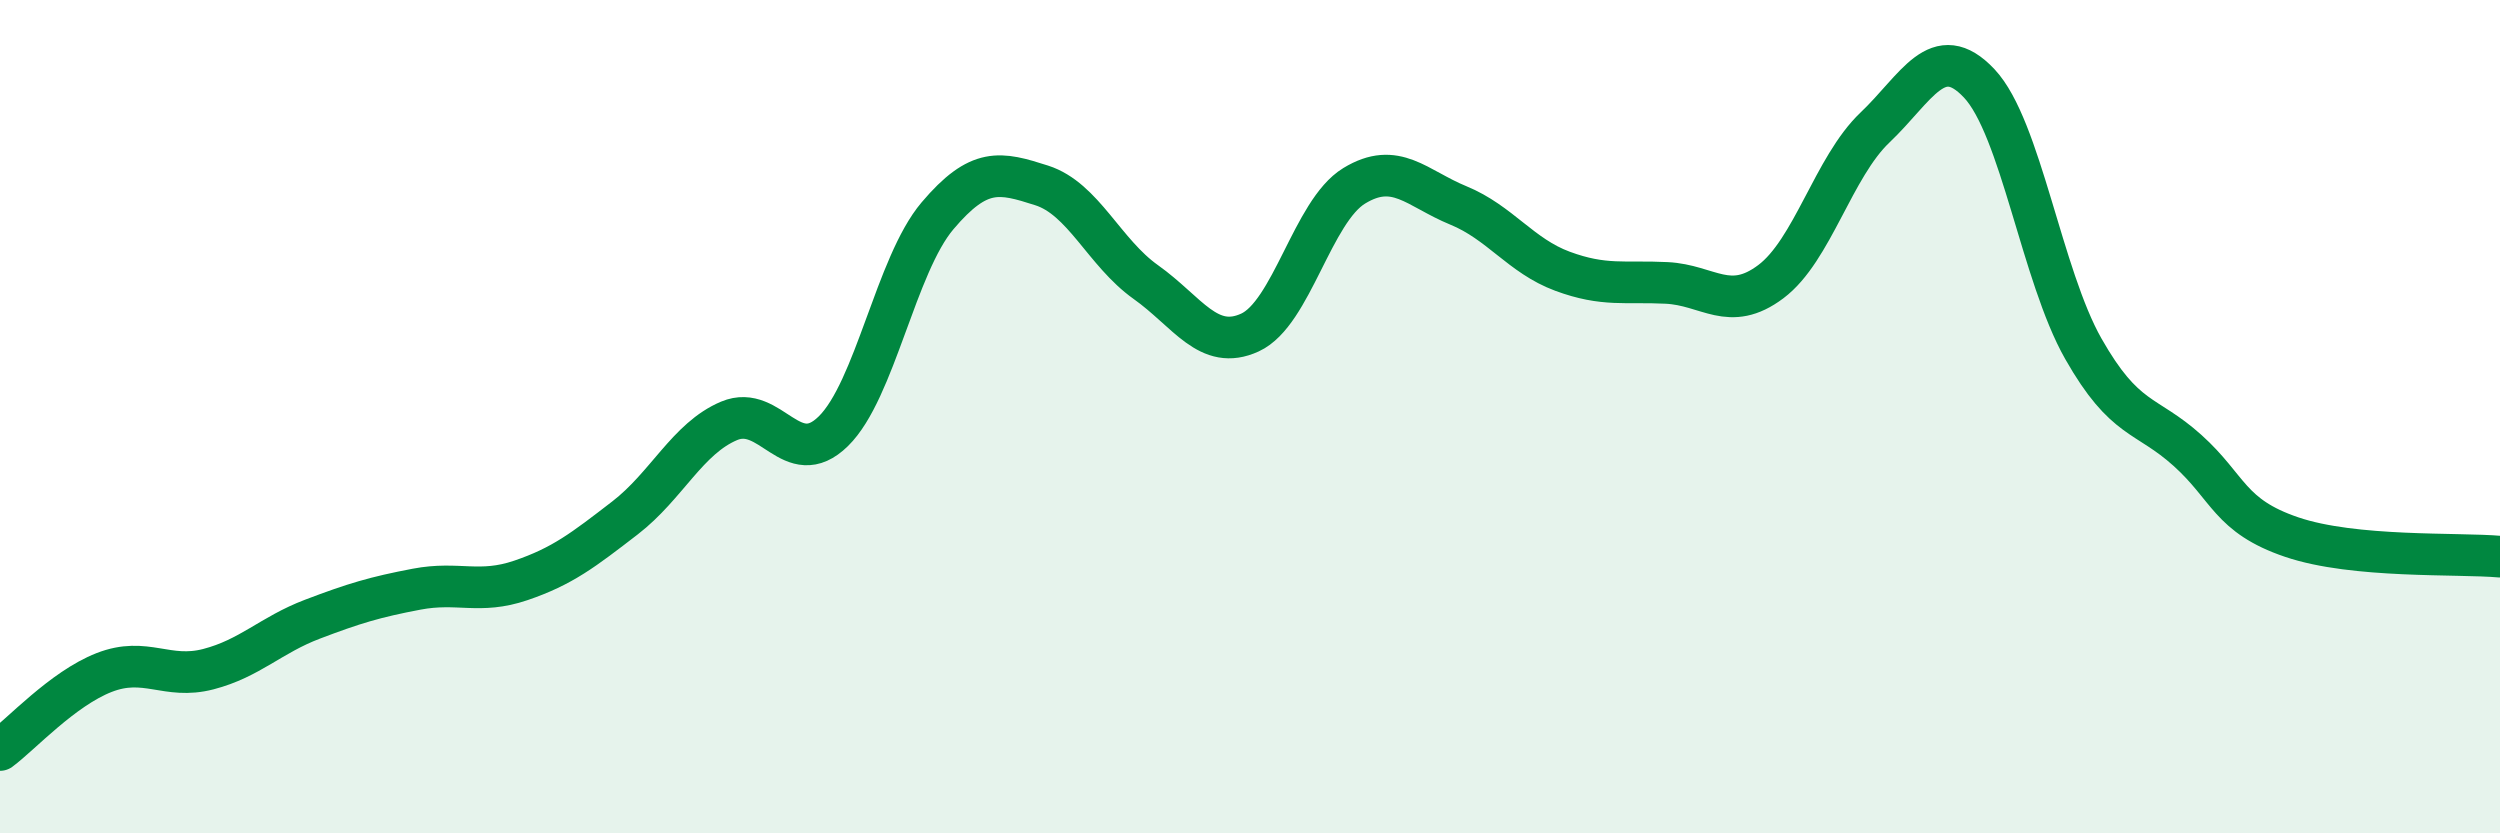
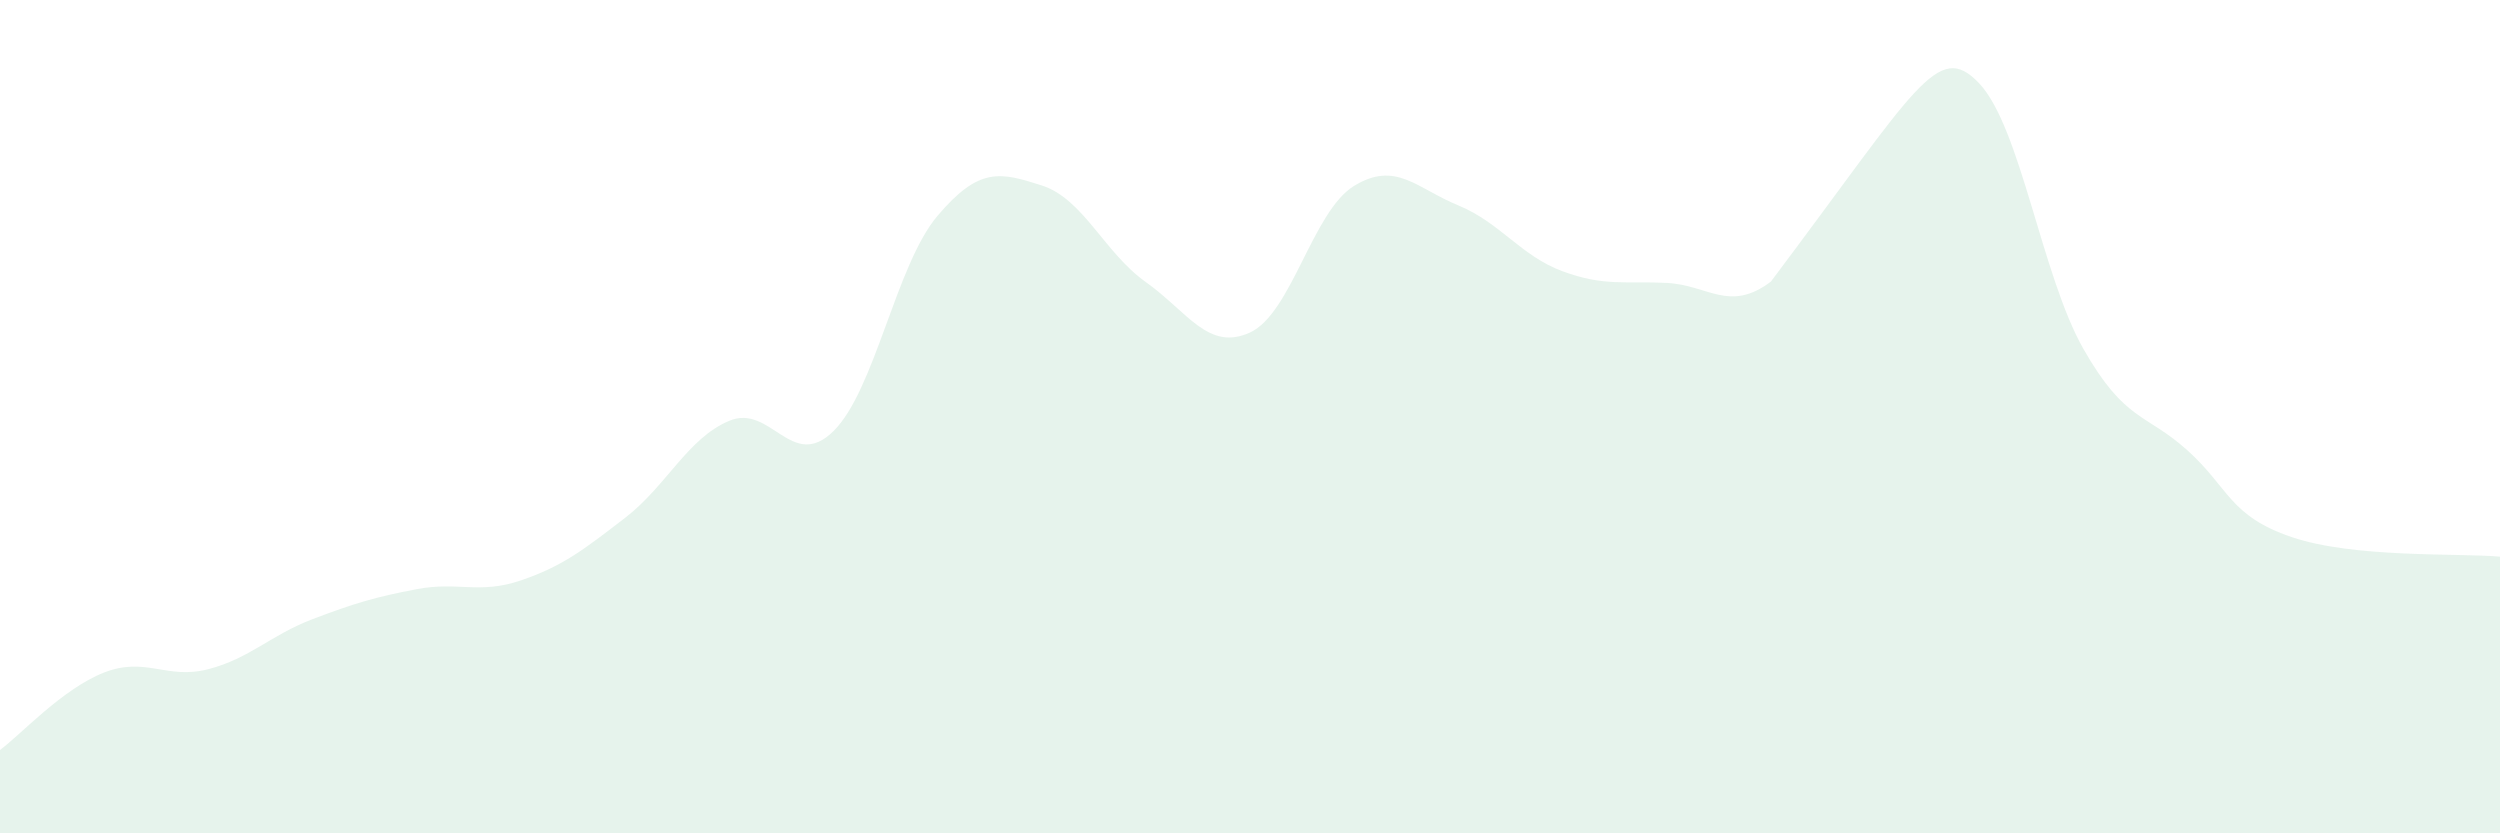
<svg xmlns="http://www.w3.org/2000/svg" width="60" height="20" viewBox="0 0 60 20">
-   <path d="M 0,18 C 0.5,17.63 1.5,16.53 2.5,16.14 C 3.5,15.75 4,16.32 5,16.06 C 6,15.8 6.5,15.24 7.5,14.86 C 8.5,14.48 9,14.33 10,14.14 C 11,13.95 11.5,14.27 12.5,13.93 C 13.5,13.59 14,13.2 15,12.43 C 16,11.66 16.5,10.52 17.5,10.1 C 18.5,9.68 19,11.33 20,10.35 C 21,9.37 21.5,6.36 22.5,5.18 C 23.5,4 24,4.13 25,4.45 C 26,4.77 26.5,6.06 27.5,6.77 C 28.5,7.48 29,8.44 30,7.98 C 31,7.52 31.5,5.07 32.5,4.46 C 33.5,3.85 34,4.52 35,4.93 C 36,5.34 36.5,6.14 37.5,6.51 C 38.5,6.88 39,6.74 40,6.79 C 41,6.84 41.5,7.51 42.5,6.76 C 43.5,6.01 44,4.01 45,3.06 C 46,2.11 46.5,0.94 47.5,2 C 48.5,3.06 49,6.61 50,8.37 C 51,10.13 51.5,9.91 52.5,10.81 C 53.5,11.71 53.5,12.38 55,12.89 C 56.5,13.4 59,13.27 60,13.36L60 20L0 20Z" fill="#008740" opacity="0.1" stroke-linecap="round" stroke-linejoin="round" />
-   <path d="M 0,18 C 0.5,17.63 1.5,16.53 2.5,16.14 C 3.5,15.75 4,16.32 5,16.06 C 6,15.8 6.5,15.24 7.5,14.86 C 8.5,14.48 9,14.33 10,14.14 C 11,13.95 11.5,14.27 12.5,13.93 C 13.5,13.59 14,13.2 15,12.43 C 16,11.66 16.5,10.52 17.5,10.1 C 18.5,9.68 19,11.33 20,10.35 C 21,9.37 21.5,6.36 22.5,5.18 C 23.5,4 24,4.13 25,4.45 C 26,4.77 26.5,6.06 27.5,6.77 C 28.5,7.48 29,8.44 30,7.98 C 31,7.52 31.5,5.07 32.5,4.46 C 33.5,3.85 34,4.52 35,4.93 C 36,5.34 36.5,6.14 37.5,6.51 C 38.5,6.88 39,6.74 40,6.79 C 41,6.84 41.5,7.51 42.5,6.76 C 43.5,6.01 44,4.01 45,3.06 C 46,2.11 46.5,0.94 47.5,2 C 48.5,3.06 49,6.61 50,8.37 C 51,10.13 51.5,9.91 52.5,10.81 C 53.5,11.71 53.5,12.38 55,12.89 C 56.5,13.4 59,13.27 60,13.36" stroke="#008740" stroke-width="1" fill="none" stroke-linecap="round" stroke-linejoin="round" />
+   <path d="M 0,18 C 0.5,17.63 1.5,16.53 2.5,16.14 C 3.5,15.75 4,16.32 5,16.06 C 6,15.8 6.5,15.24 7.5,14.86 C 8.5,14.48 9,14.33 10,14.14 C 11,13.95 11.5,14.27 12.5,13.93 C 13.5,13.59 14,13.2 15,12.43 C 16,11.66 16.5,10.52 17.5,10.1 C 18.5,9.68 19,11.33 20,10.35 C 21,9.37 21.5,6.36 22.5,5.18 C 23.5,4 24,4.13 25,4.45 C 26,4.77 26.5,6.06 27.5,6.77 C 28.5,7.48 29,8.44 30,7.98 C 31,7.52 31.5,5.07 32.5,4.46 C 33.5,3.85 34,4.52 35,4.93 C 36,5.34 36.5,6.14 37.5,6.51 C 38.5,6.88 39,6.74 40,6.79 C 41,6.84 41.5,7.51 42.5,6.76 C 46,2.11 46.5,0.94 47.5,2 C 48.5,3.06 49,6.61 50,8.37 C 51,10.13 51.5,9.91 52.5,10.81 C 53.5,11.71 53.5,12.38 55,12.89 C 56.5,13.4 59,13.27 60,13.36L60 20L0 20Z" fill="#008740" opacity="0.1" stroke-linecap="round" stroke-linejoin="round" />
</svg>